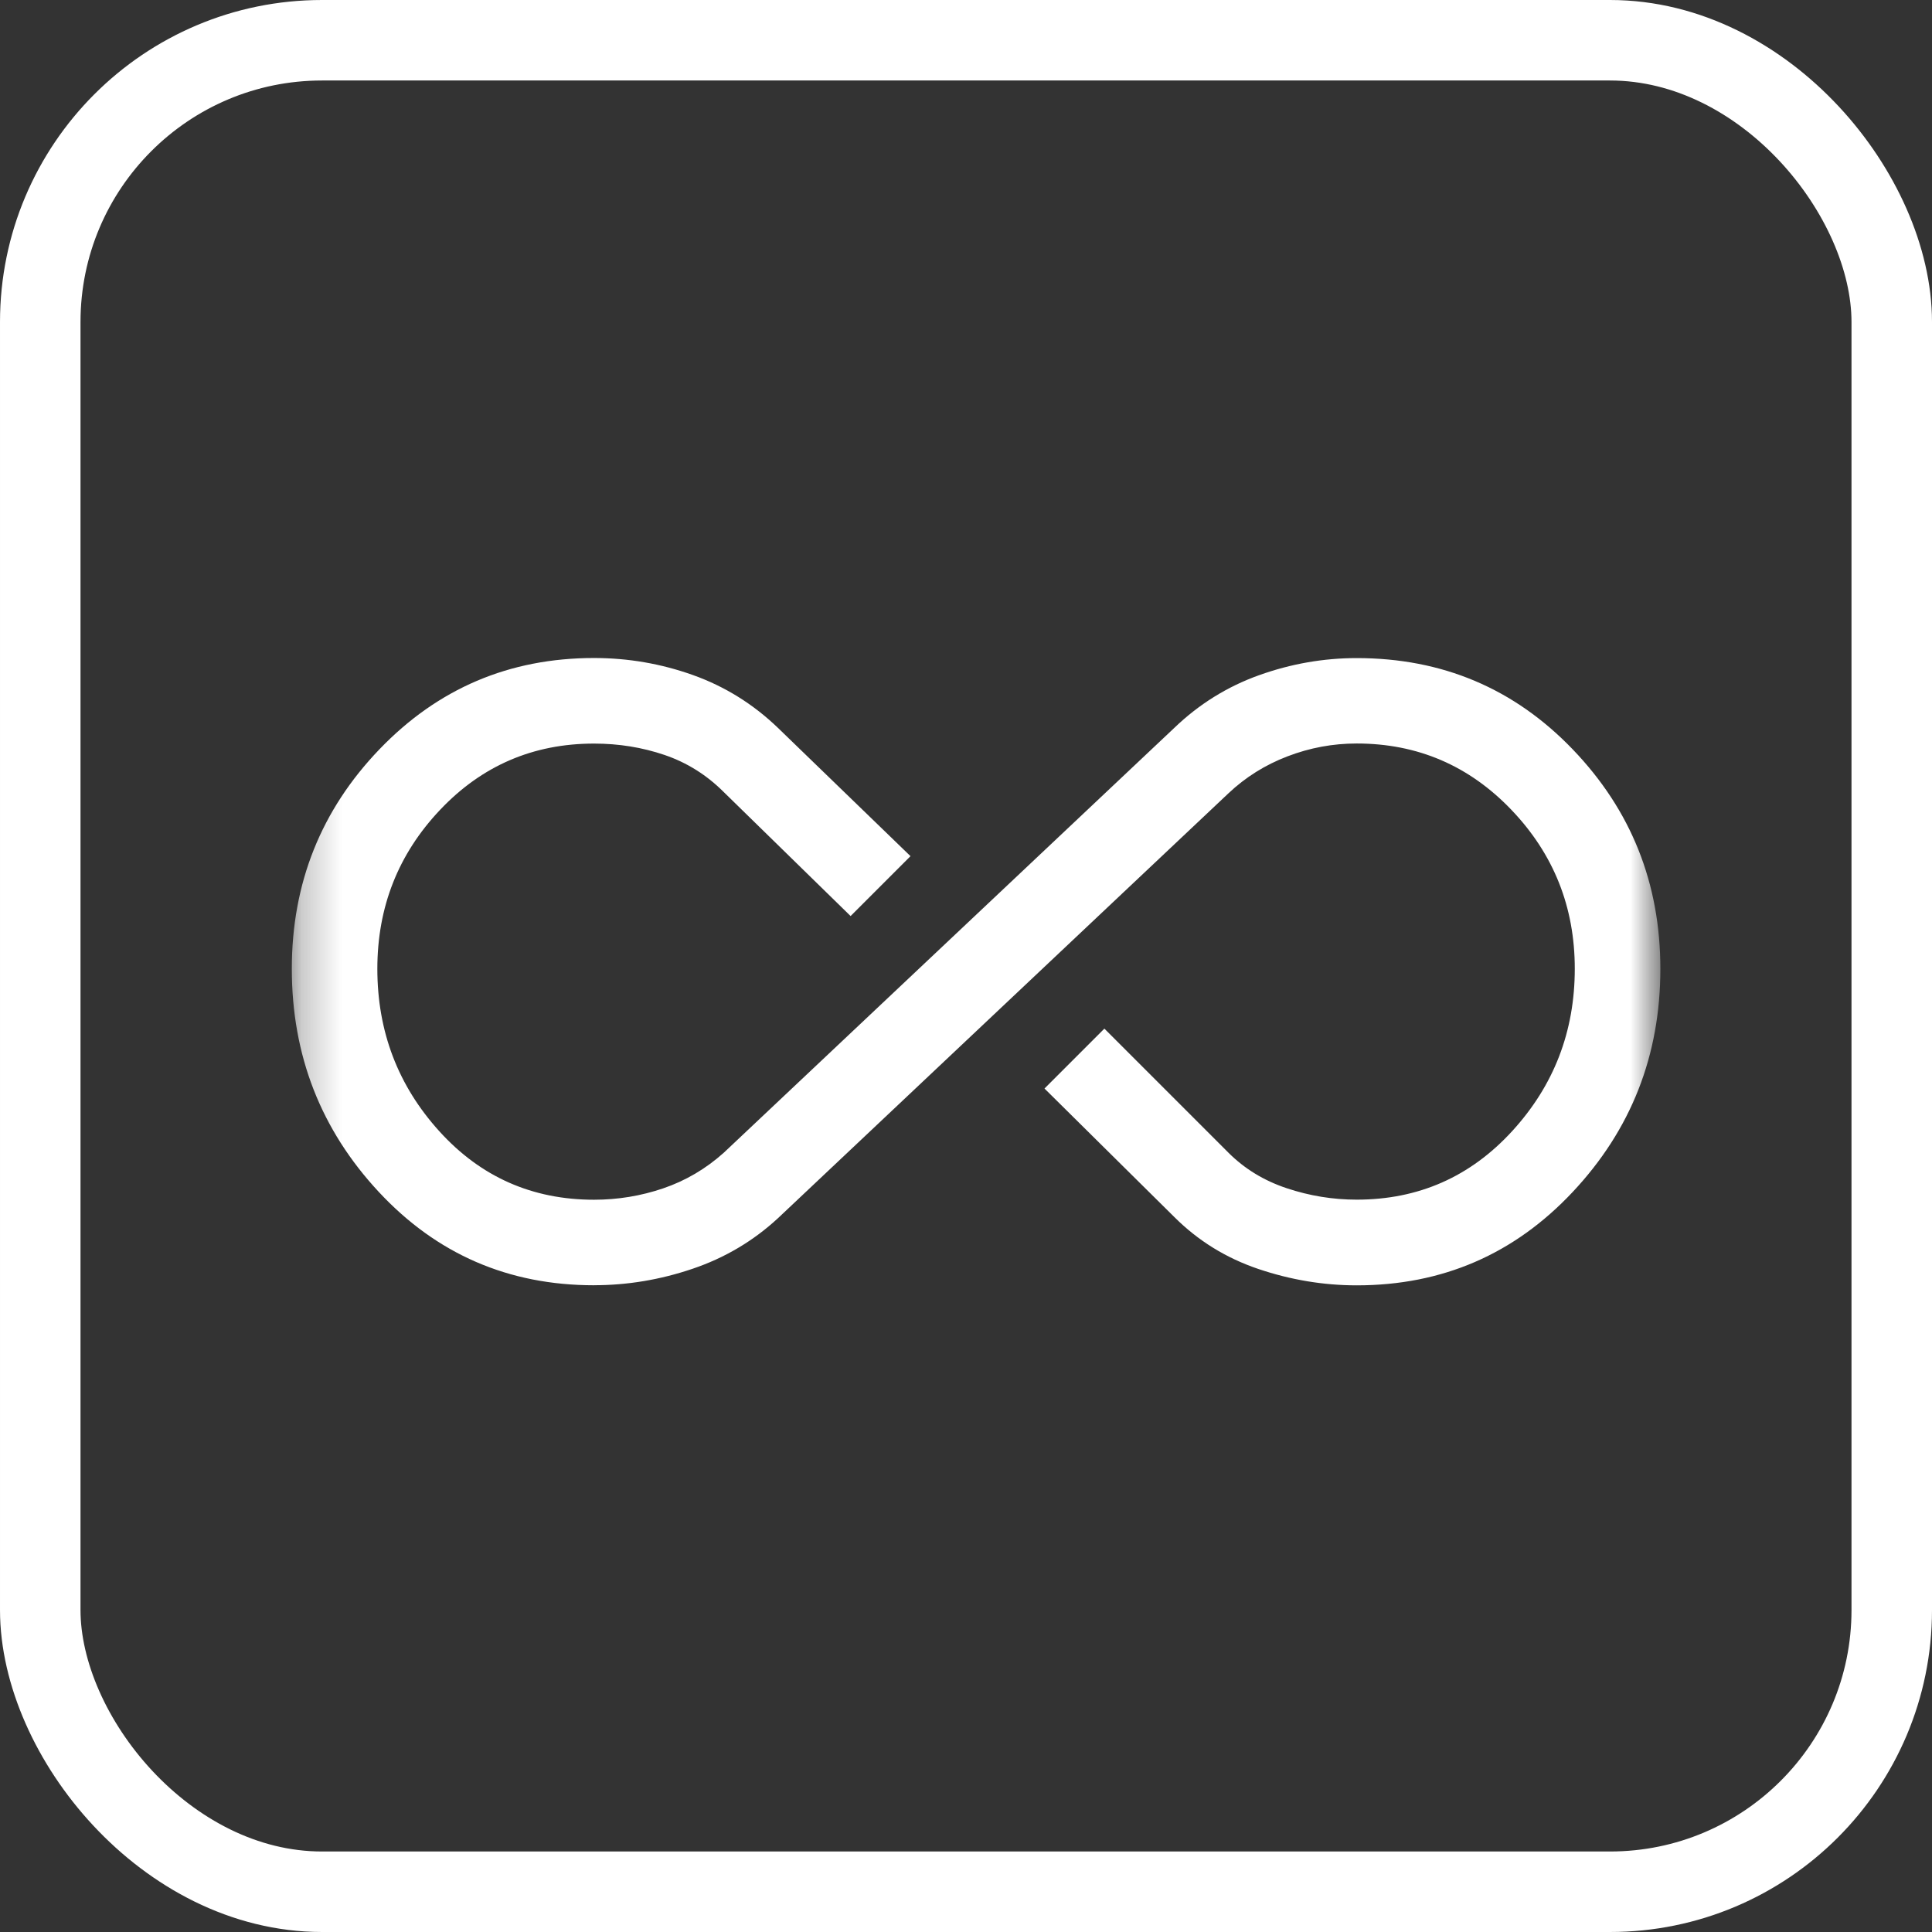
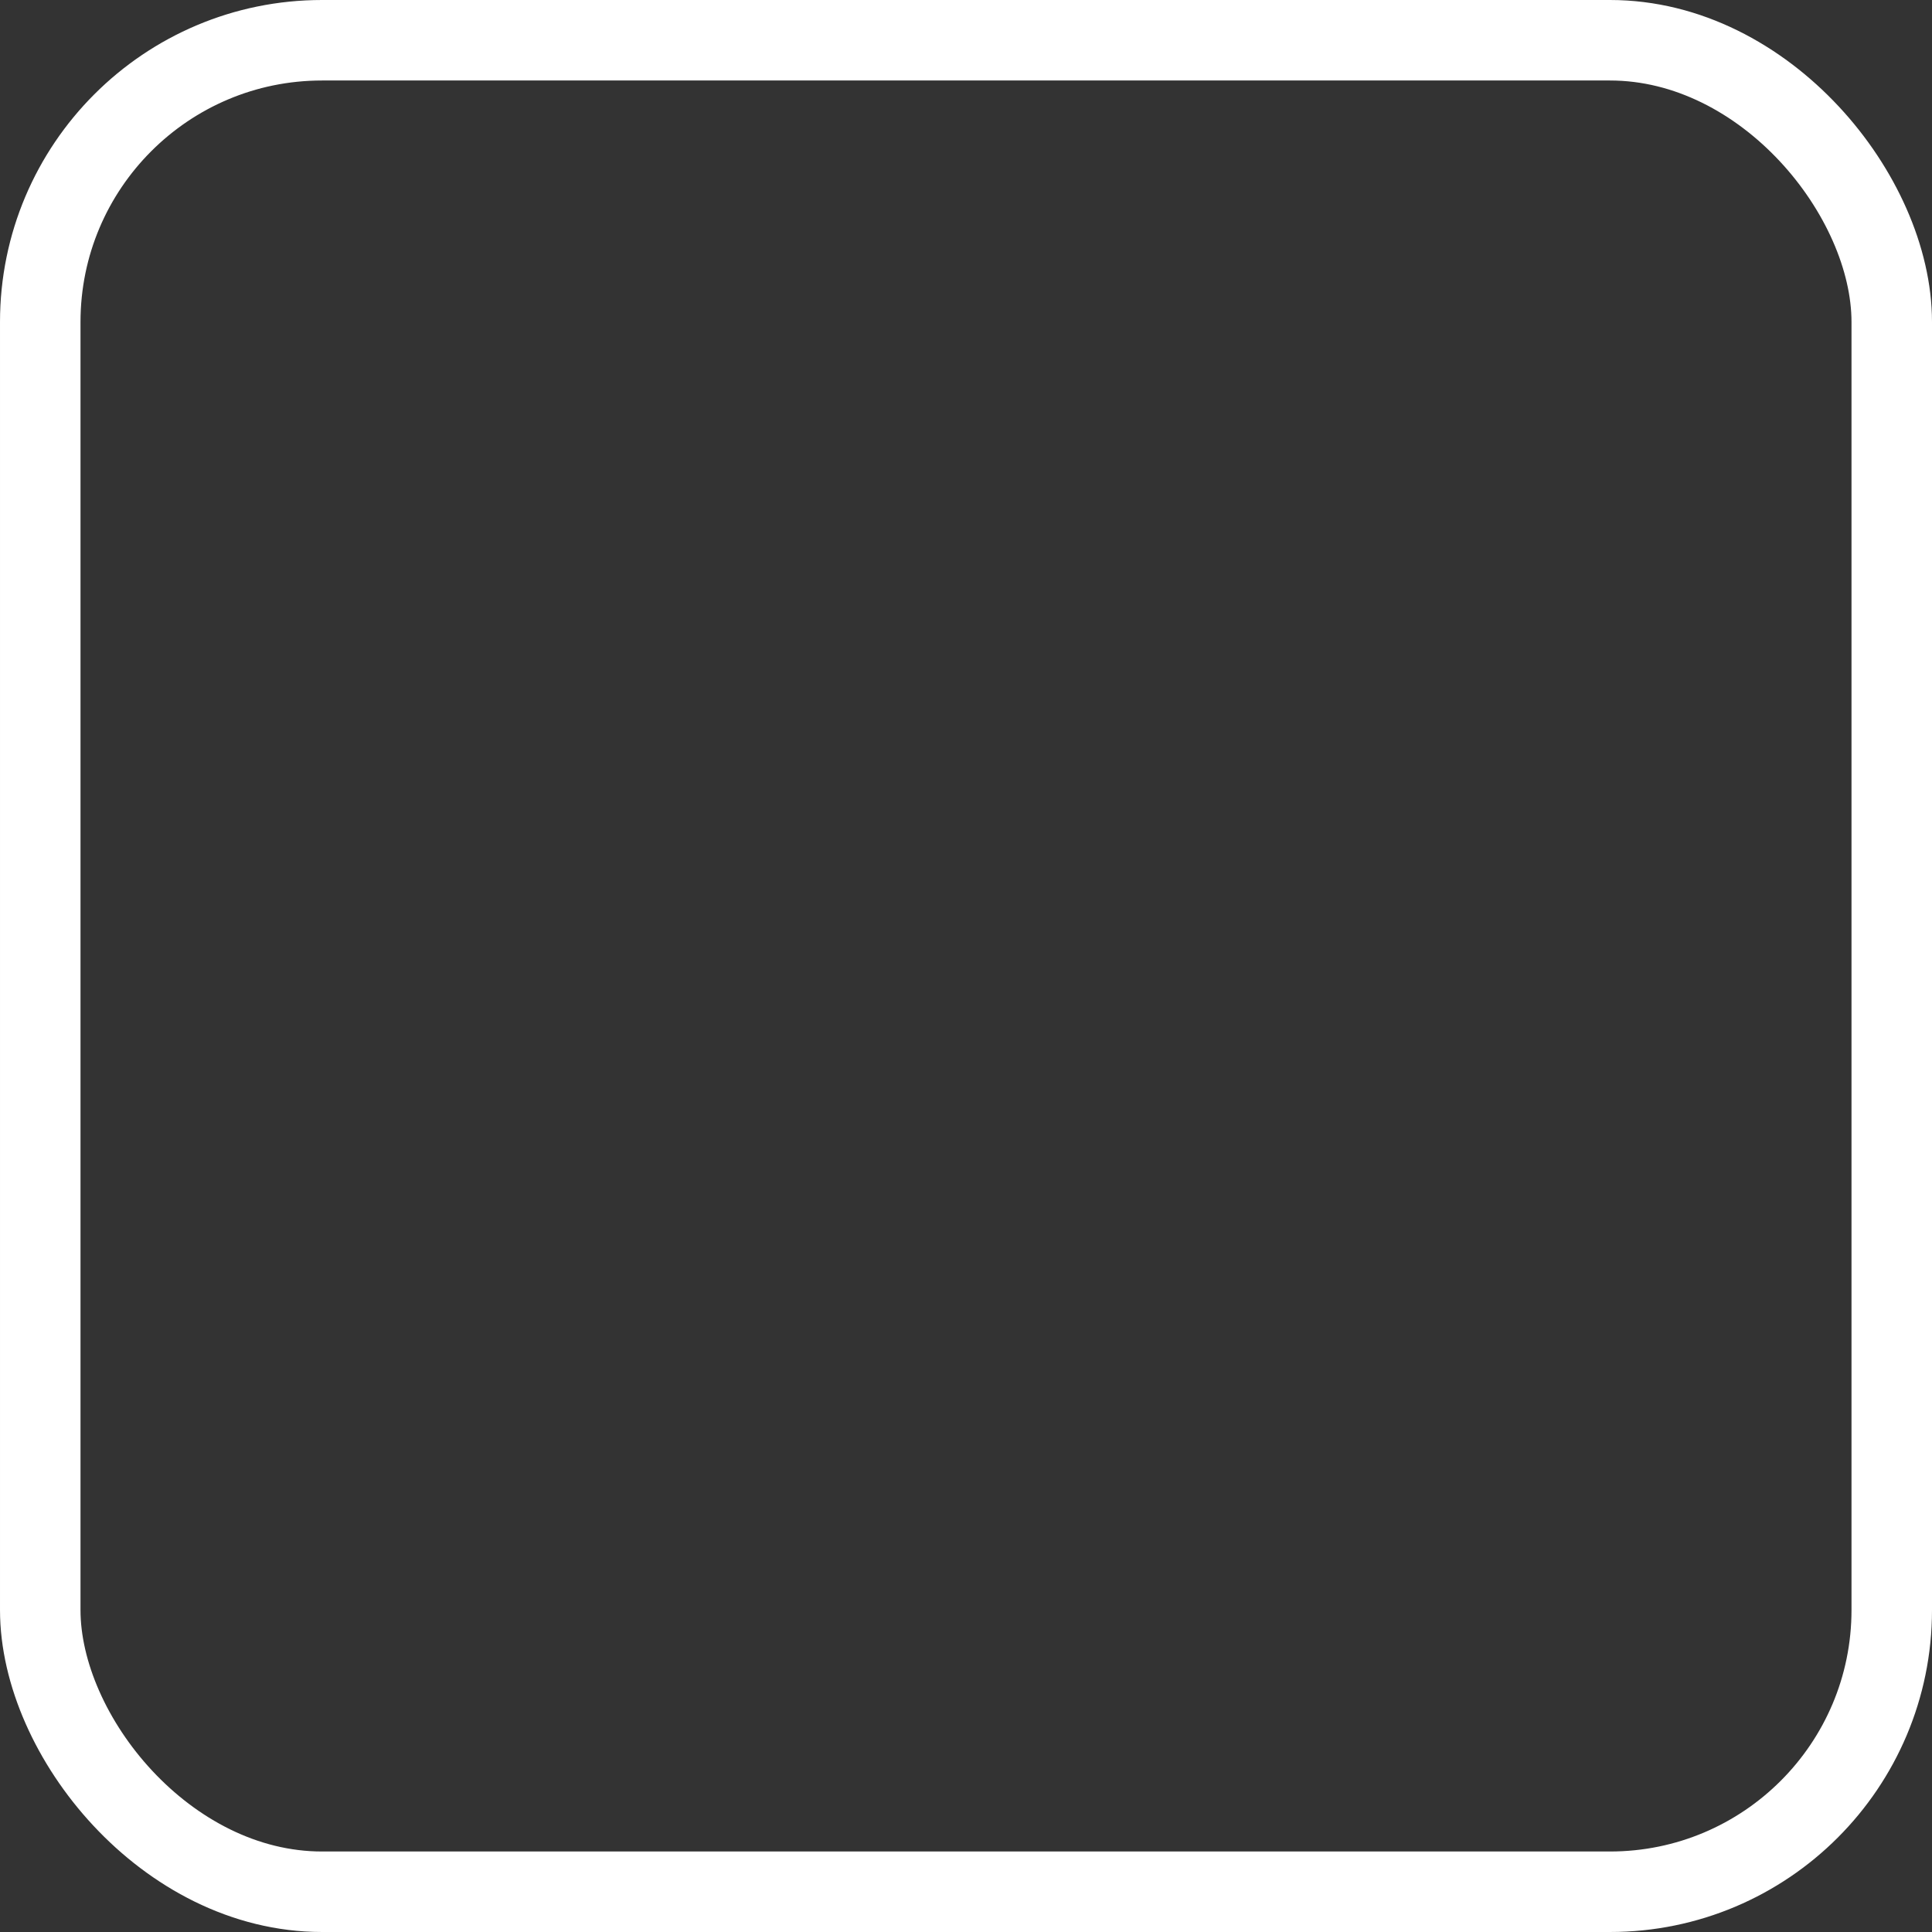
<svg xmlns="http://www.w3.org/2000/svg" width="48" height="48" viewBox="0 0 48 48" fill="none">
  <rect x="0" y="0" width="48" height="48" fill="#333333" stroke="none" />
  <rect x="1" y="1" width="46" height="46" rx="7" stroke="#fff" stroke-width="2" />
  <mask id="mask0_2428_1058" style="mask-type:alpha" maskUnits="userSpaceOnUse" x="0" y="0" width="48" height="48">
-     <path fill="#D9D9D9" d="M0 0h48v48H0z" />
-   </mask>
+     </mask>
  <g mask="url(#mask0_2428_1058)">
    <mask id="mask1_2428_1058" style="mask-type:alpha" maskUnits="userSpaceOnUse" x="0" y="0" width="49" height="48">
-       <path fill="#D9D9D9" d="M.25 0h48v48h-48z" />
+       <path fill="#D9D9D9" d="M.25 0h48v48z" />
    </mask>
    <g mask="url(#mask1_2428_1058)">
      <mask id="mask2_2428_1058" style="mask-type:alpha" maskUnits="userSpaceOnUse" x="7" y="7" width="35" height="35">
        <path fill="#D9D9D9" d="M7.25 7.14h34v34h-34z" />
      </mask>
      <g mask="url(#mask2_2428_1058)">
-         <path d="M14.758 31.932c-2.125 0-3.908-.773-5.348-2.32C7.97 28.065 7.25 26.218 7.25 24.069c0-2.125.726-3.943 2.178-5.454 1.452-1.511 3.229-2.267 5.33-2.267.85 0 1.671.142 2.462.425.791.283 1.493.72 2.107 1.31l3.294 3.188-1.488 1.488-3.152-3.081c-.425-.425-.915-.732-1.47-.921-.555-.189-1.139-.283-1.753-.283-1.511 0-2.786.549-3.825 1.647-1.039 1.098-1.558 2.414-1.558 3.949 0 1.558.514 2.904 1.541 4.037 1.027 1.133 2.308 1.7 3.843 1.7.59 0 1.163-.094 1.718-.283.555-.189 1.057-.484 1.505-.885l11.192-10.554c.614-.59 1.316-1.027 2.107-1.31.791-.283 1.6-.425 2.426-.425 2.125 0 3.913.755 5.366 2.267 1.452 1.511 2.178 3.329 2.178 5.454 0 2.149-.726 3.996-2.178 5.543-1.452 1.547-3.241 2.32-5.366 2.32-.826 0-1.641-.136-2.444-.407-.803-.272-1.499-.702-2.09-1.293L25.95 27.044l1.488-1.488 3.081 3.081c.401.401.885.697 1.452.885.567.189 1.145.283 1.736.283 1.535 0 2.821-.567 3.86-1.7 1.039-1.133 1.558-2.479 1.558-4.037 0-1.535-.525-2.851-1.576-3.949-1.051-1.098-2.332-1.647-3.843-1.647-.59 0-1.163.106-1.718.319-.555.212-1.045.519-1.47.921L19.327 30.267c-.614.567-1.322.986-2.125 1.257-.803.272-1.617.407-2.444.407Z" fill="#fff" />
-       </g>
+         </g>
    </g>
  </g>
</svg>